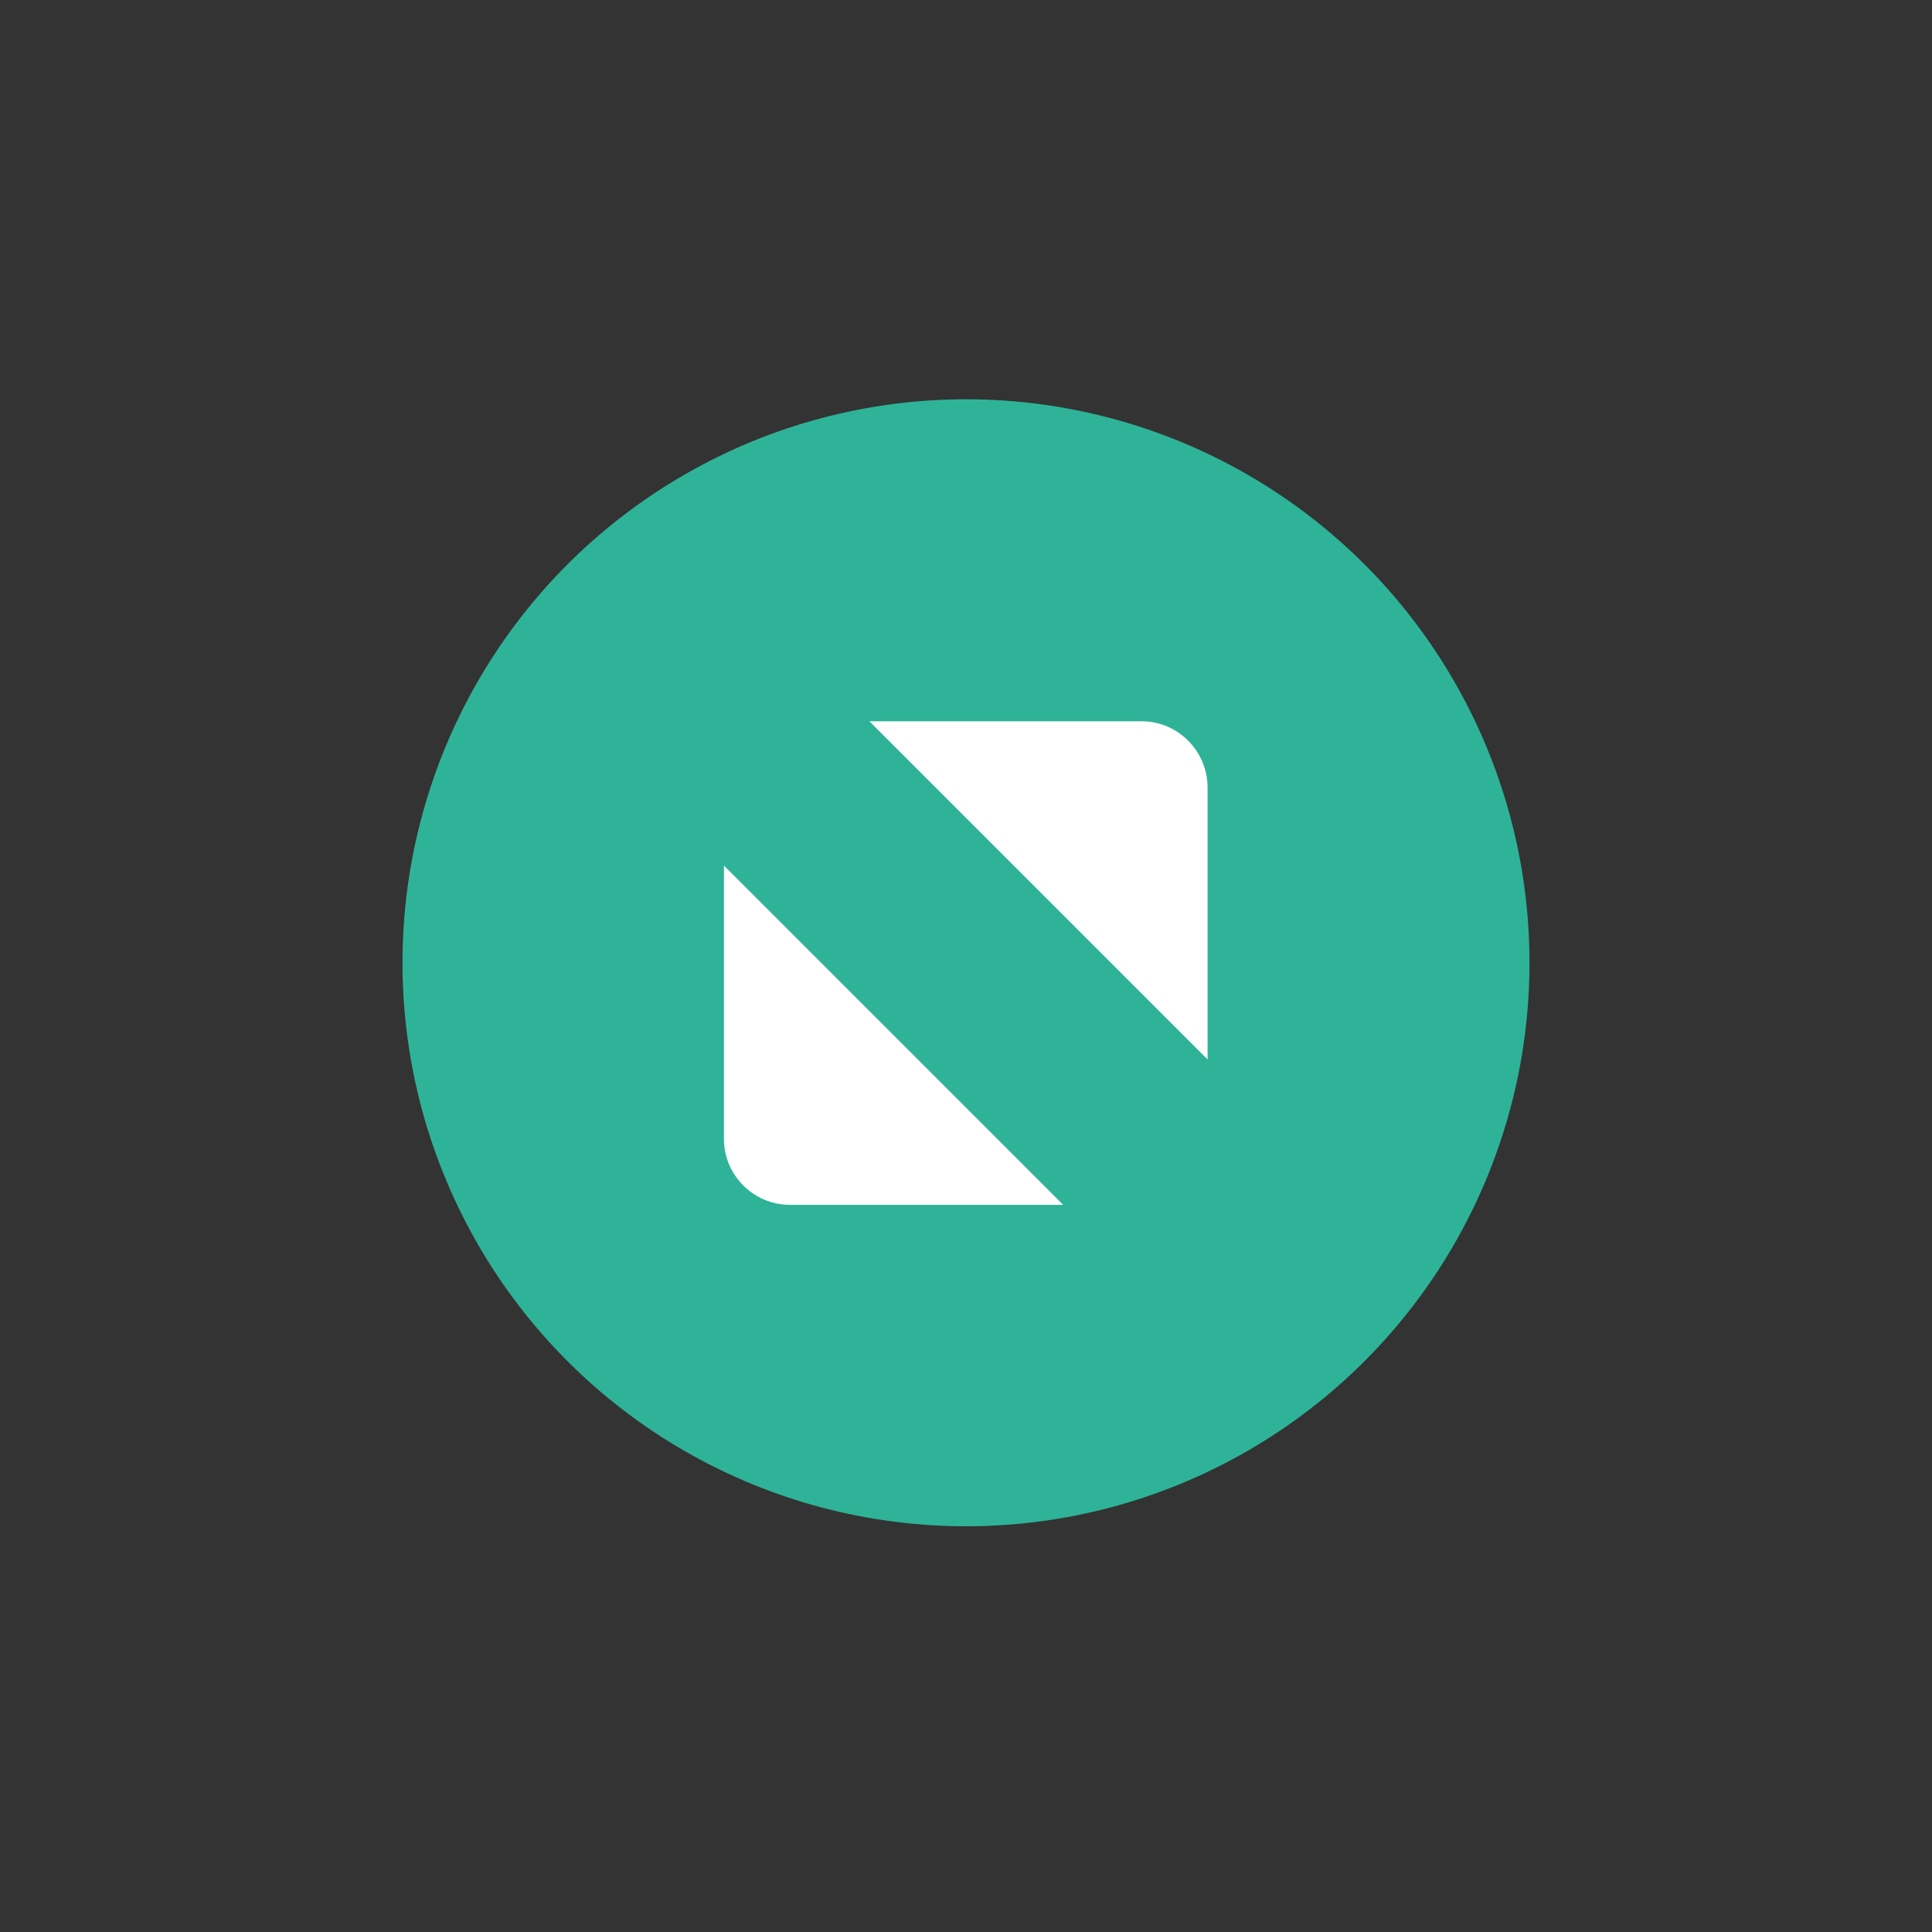
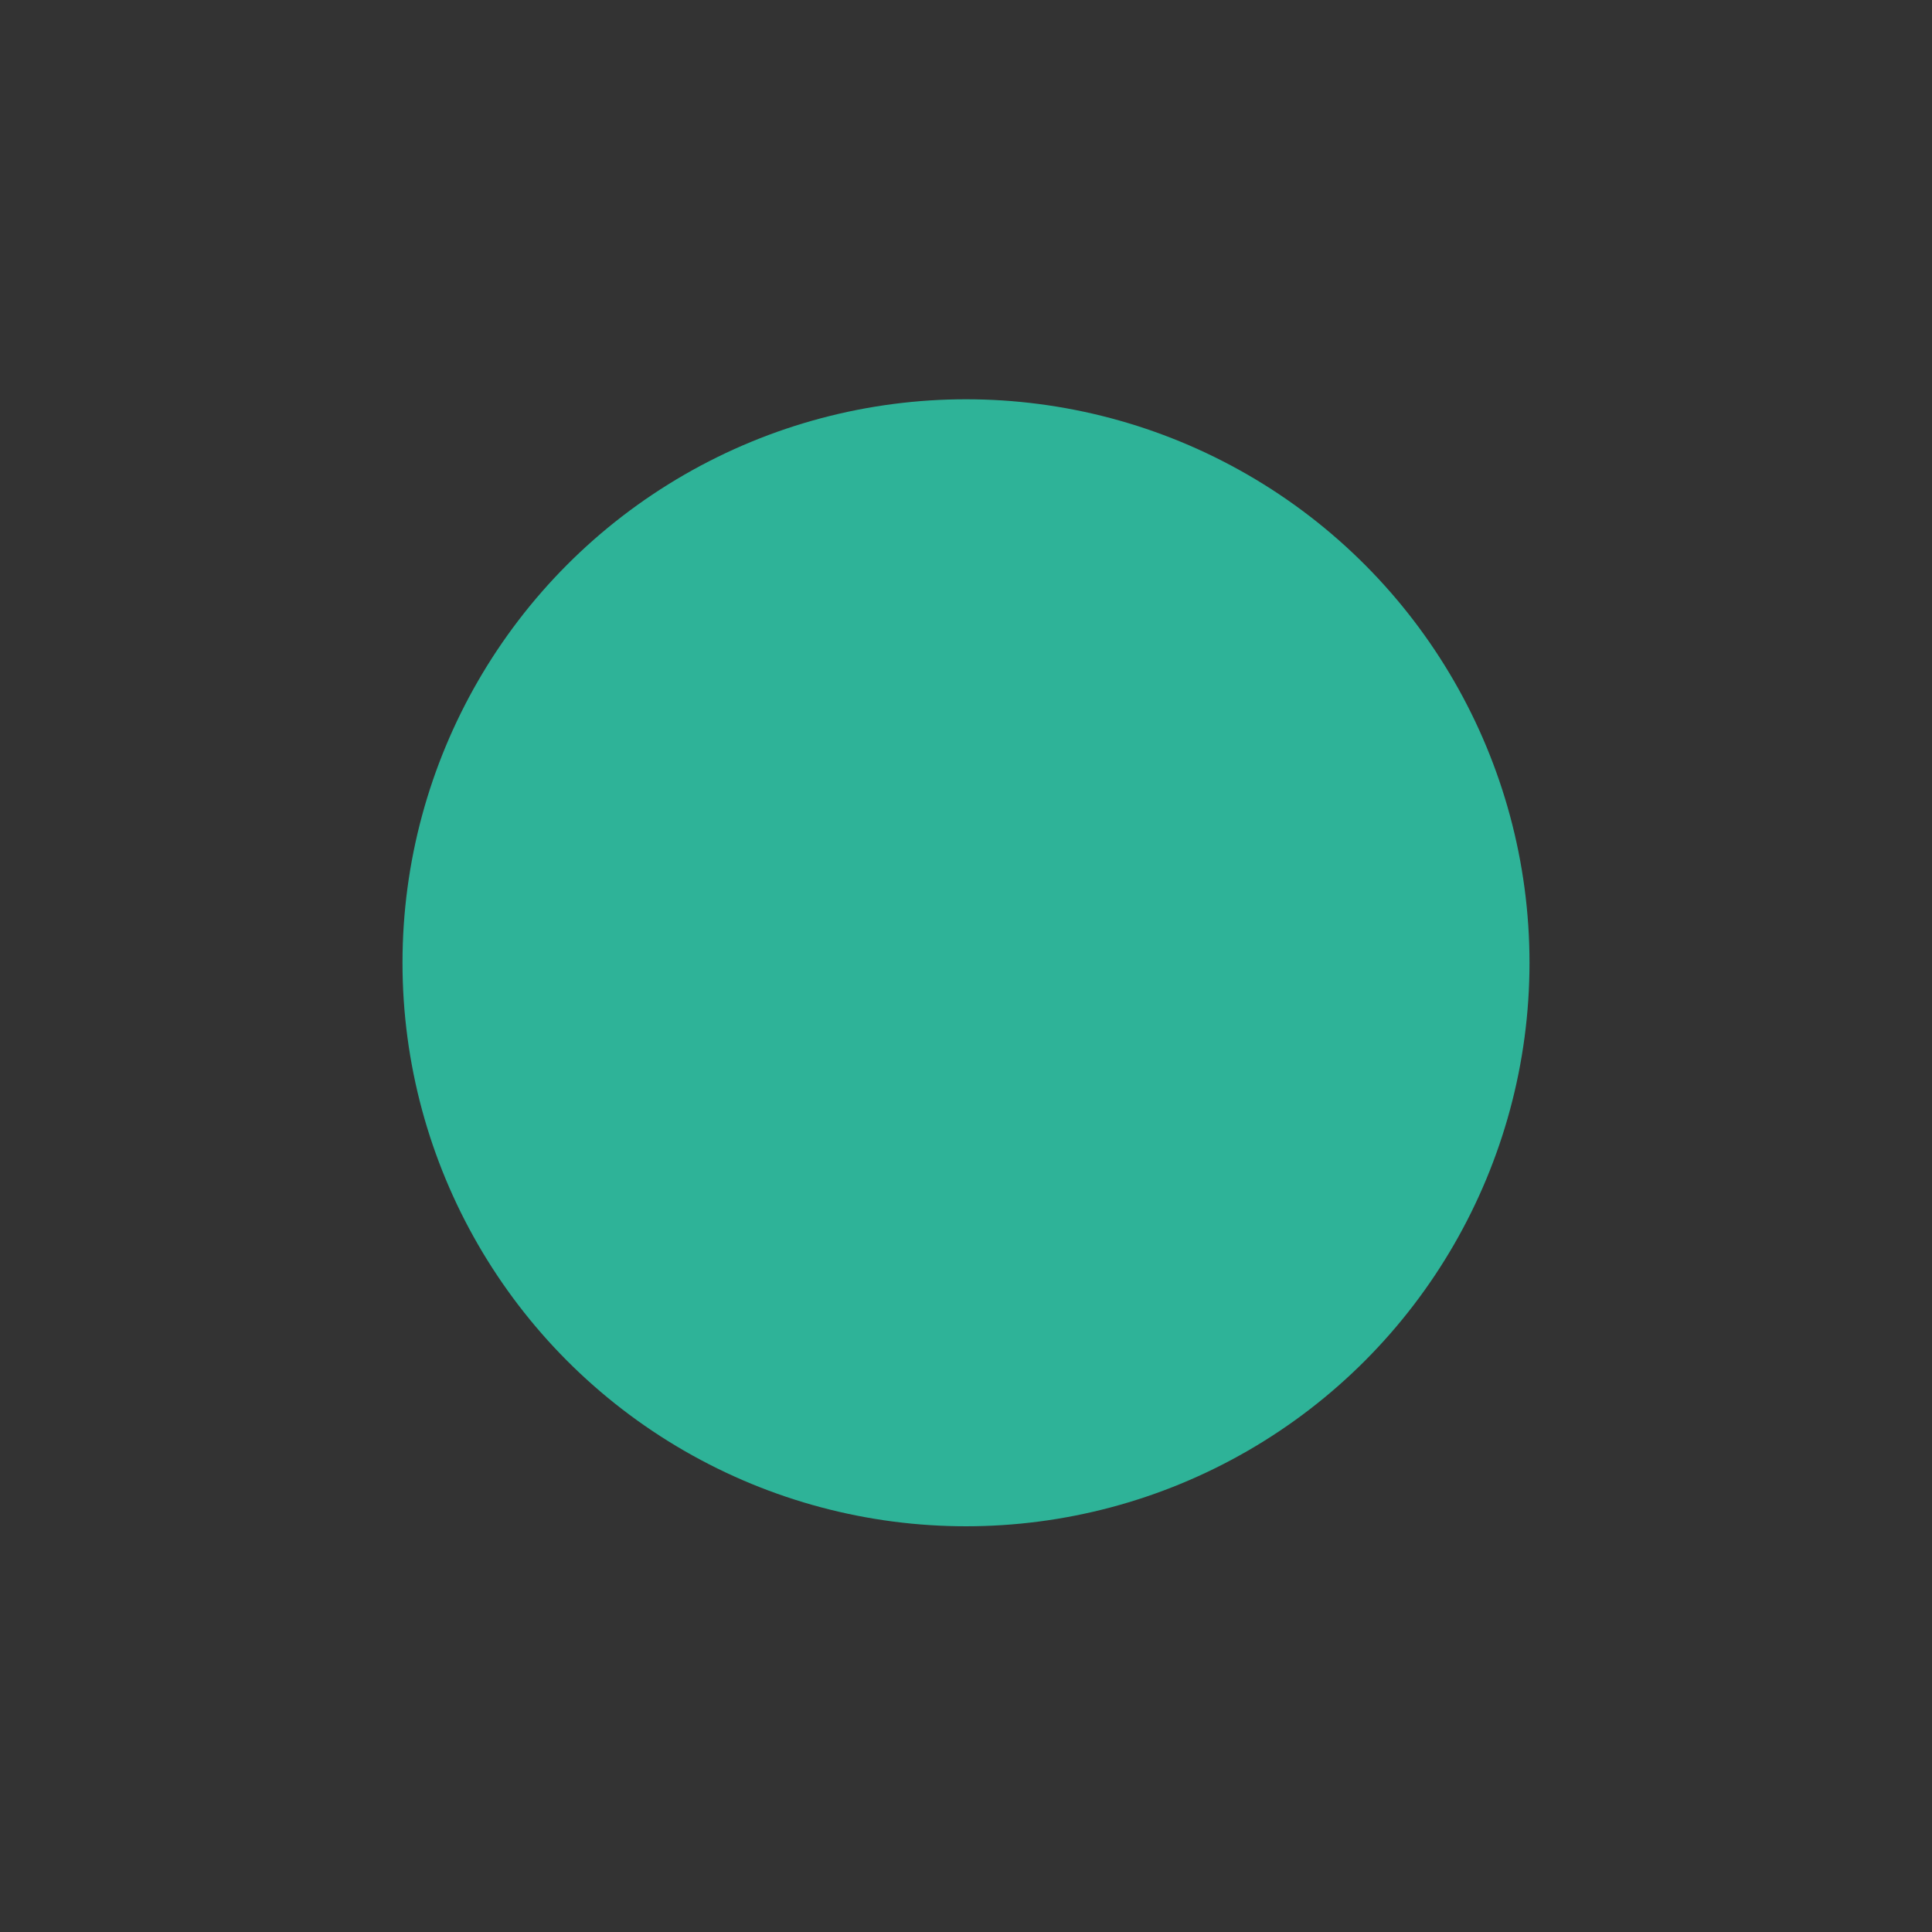
<svg xmlns="http://www.w3.org/2000/svg" width="24" height="24" enable-background="new" version="1.1">
  <rect width="100%" height="100%" fill="#333333" stroke="none" />
  <g transform="translate(0 -1028.4)">
    <g id="titlebutton-max-active-dark" transform="translate(-408 1218)">
      <g transform="translate(-882 -432.64)">
        <g transform="translate(-132)">
          <g transform="translate(58)">
            <circle cx="1376" cy="255" r="7" fill="#2eb398" />
          </g>
        </g>
        <g transform="translate(1294,247)" fill="#c0e3ff">
          <g transform="translate(-81 -967)" fill="#c0e3ff">
-             <path d="m87.8 972h3.382c0.45 0 0.816 0.368 0.819 0.819v3.382zm2.407 6.007h-3.395c-0.45 0-0.819-0.368-0.819-0.819v-3.395l4.214 4.214" fill="#fff" fill-rule="evenodd" />
-           </g>
+             </g>
        </g>
      </g>
-       <rect x="412" y="-185.64" width="16" height="16" fill="none" />
    </g>
  </g>
</svg>